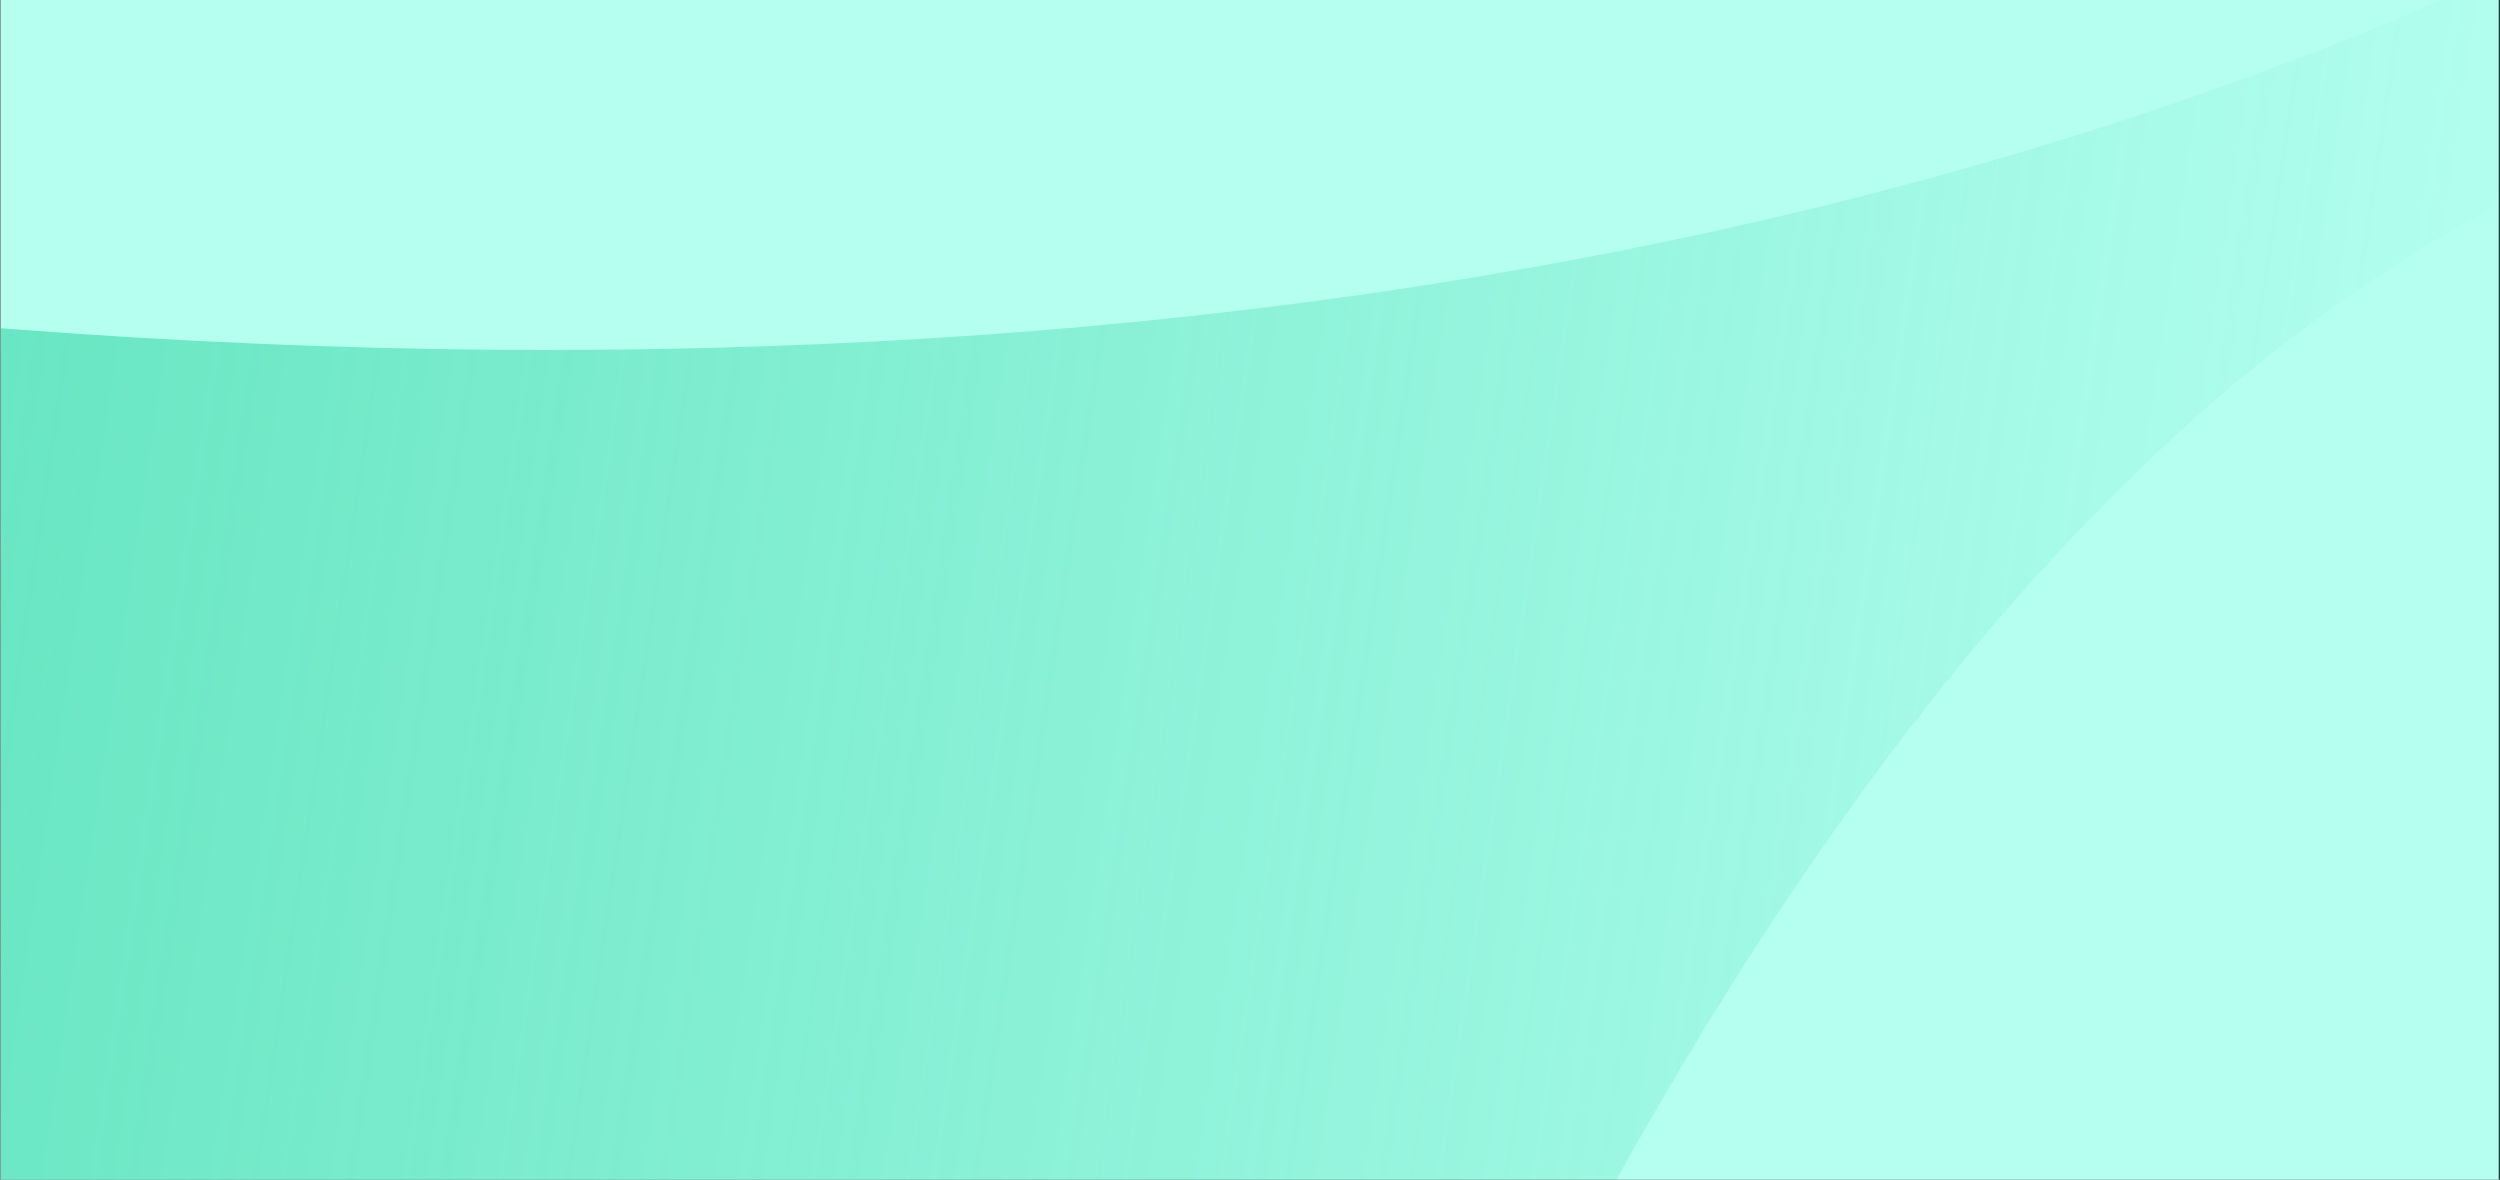
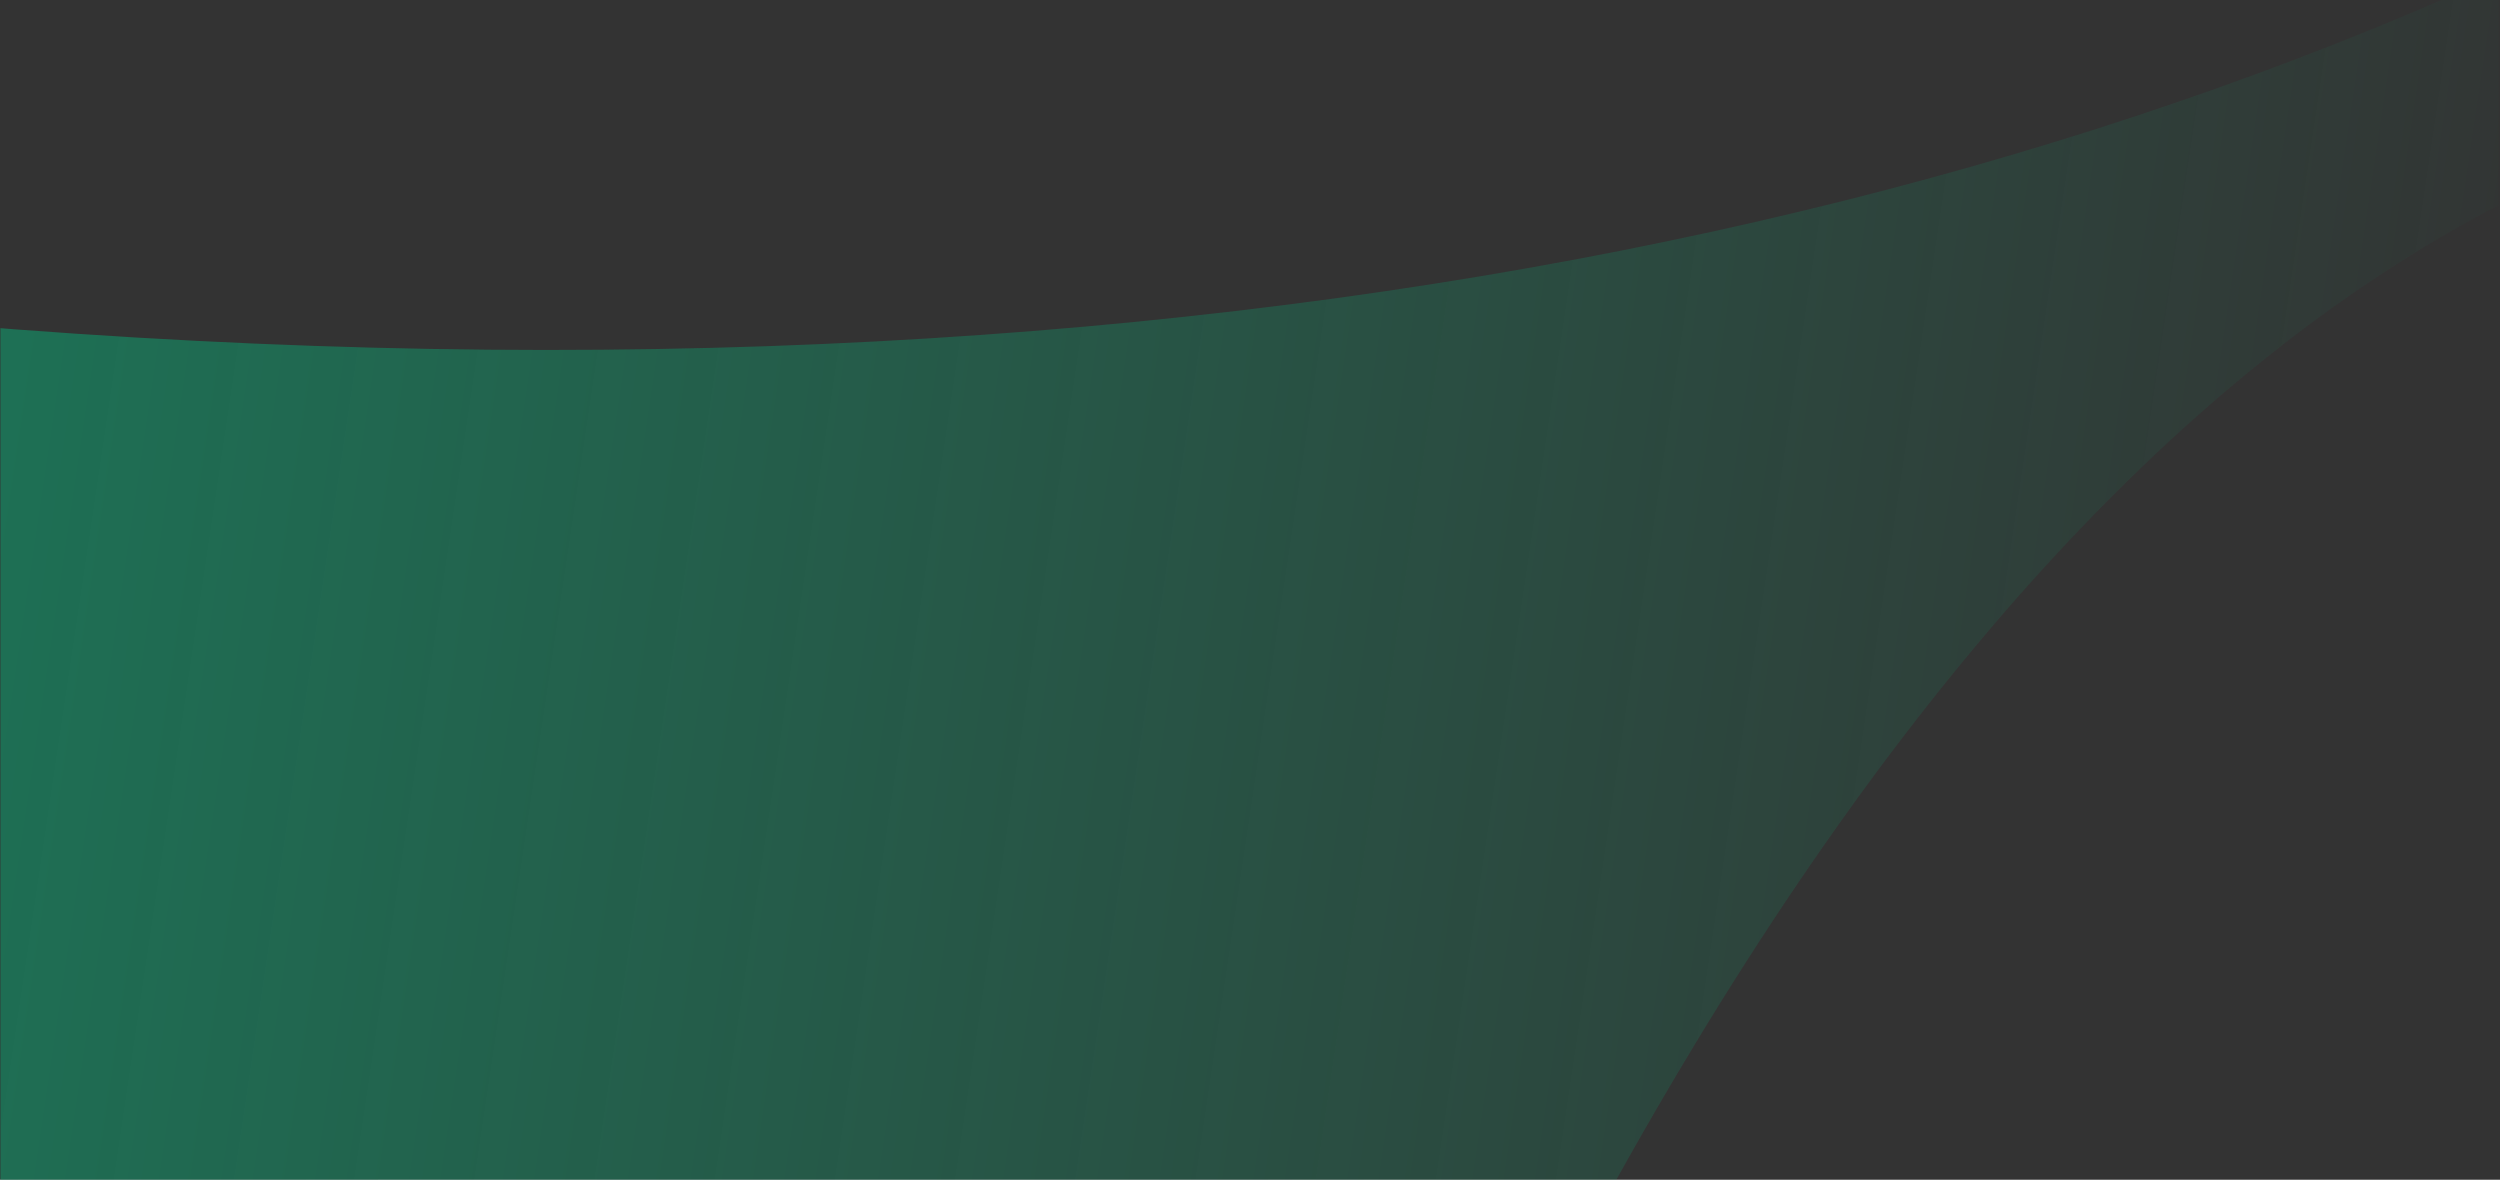
<svg xmlns="http://www.w3.org/2000/svg" fill="none" height="680" viewBox="0 0 1441 680" width="1441">
  <rect x="0" y="0" width="1441" height="680" fill="#333333" stroke="none" />
  <linearGradient id="a" gradientUnits="userSpaceOnUse" x1="1446.6" x2="-2009.87" y1="477.747" y2="-37.584">
    <stop offset="0" stop-color="#00c483" stop-opacity="0" />
    <stop offset="1" stop-color="#00c483" />
  </linearGradient>
  <clipPath id="b">
    <path d="m.25 0h1440v680h-1440z" />
  </clipPath>
  <g clip-path="url(#b)">
-     <path d="m0 0h1440v680h-1440z" fill="#b5fff1" transform="translate(.25)" />
-     <path d="m2219.18-917.687c34.94-395.953-282.28-617.953 529.51-785.173 695.52-143.28 661.79 871.569 393.11 1440.361-268.69 568.791-542.17 654.58-799.93 524.955-257.77-129.625-969.6-708.448-1583.723 781.824-614.12 1490.27-2047.147-982.604-856.531-863.836 1542.564 153.876 2269.984-559.011 2317.564-1098.131z" fill="url(#a)" />
+     <path d="m2219.18-917.687c34.94-395.953-282.28-617.953 529.51-785.173 695.52-143.28 661.79 871.569 393.11 1440.361-268.69 568.791-542.17 654.58-799.93 524.955-257.77-129.625-969.6-708.448-1583.723 781.824-614.12 1490.27-2047.147-982.604-856.531-863.836 1542.564 153.876 2269.984-559.011 2317.564-1098.131" fill="url(#a)" />
  </g>
</svg>